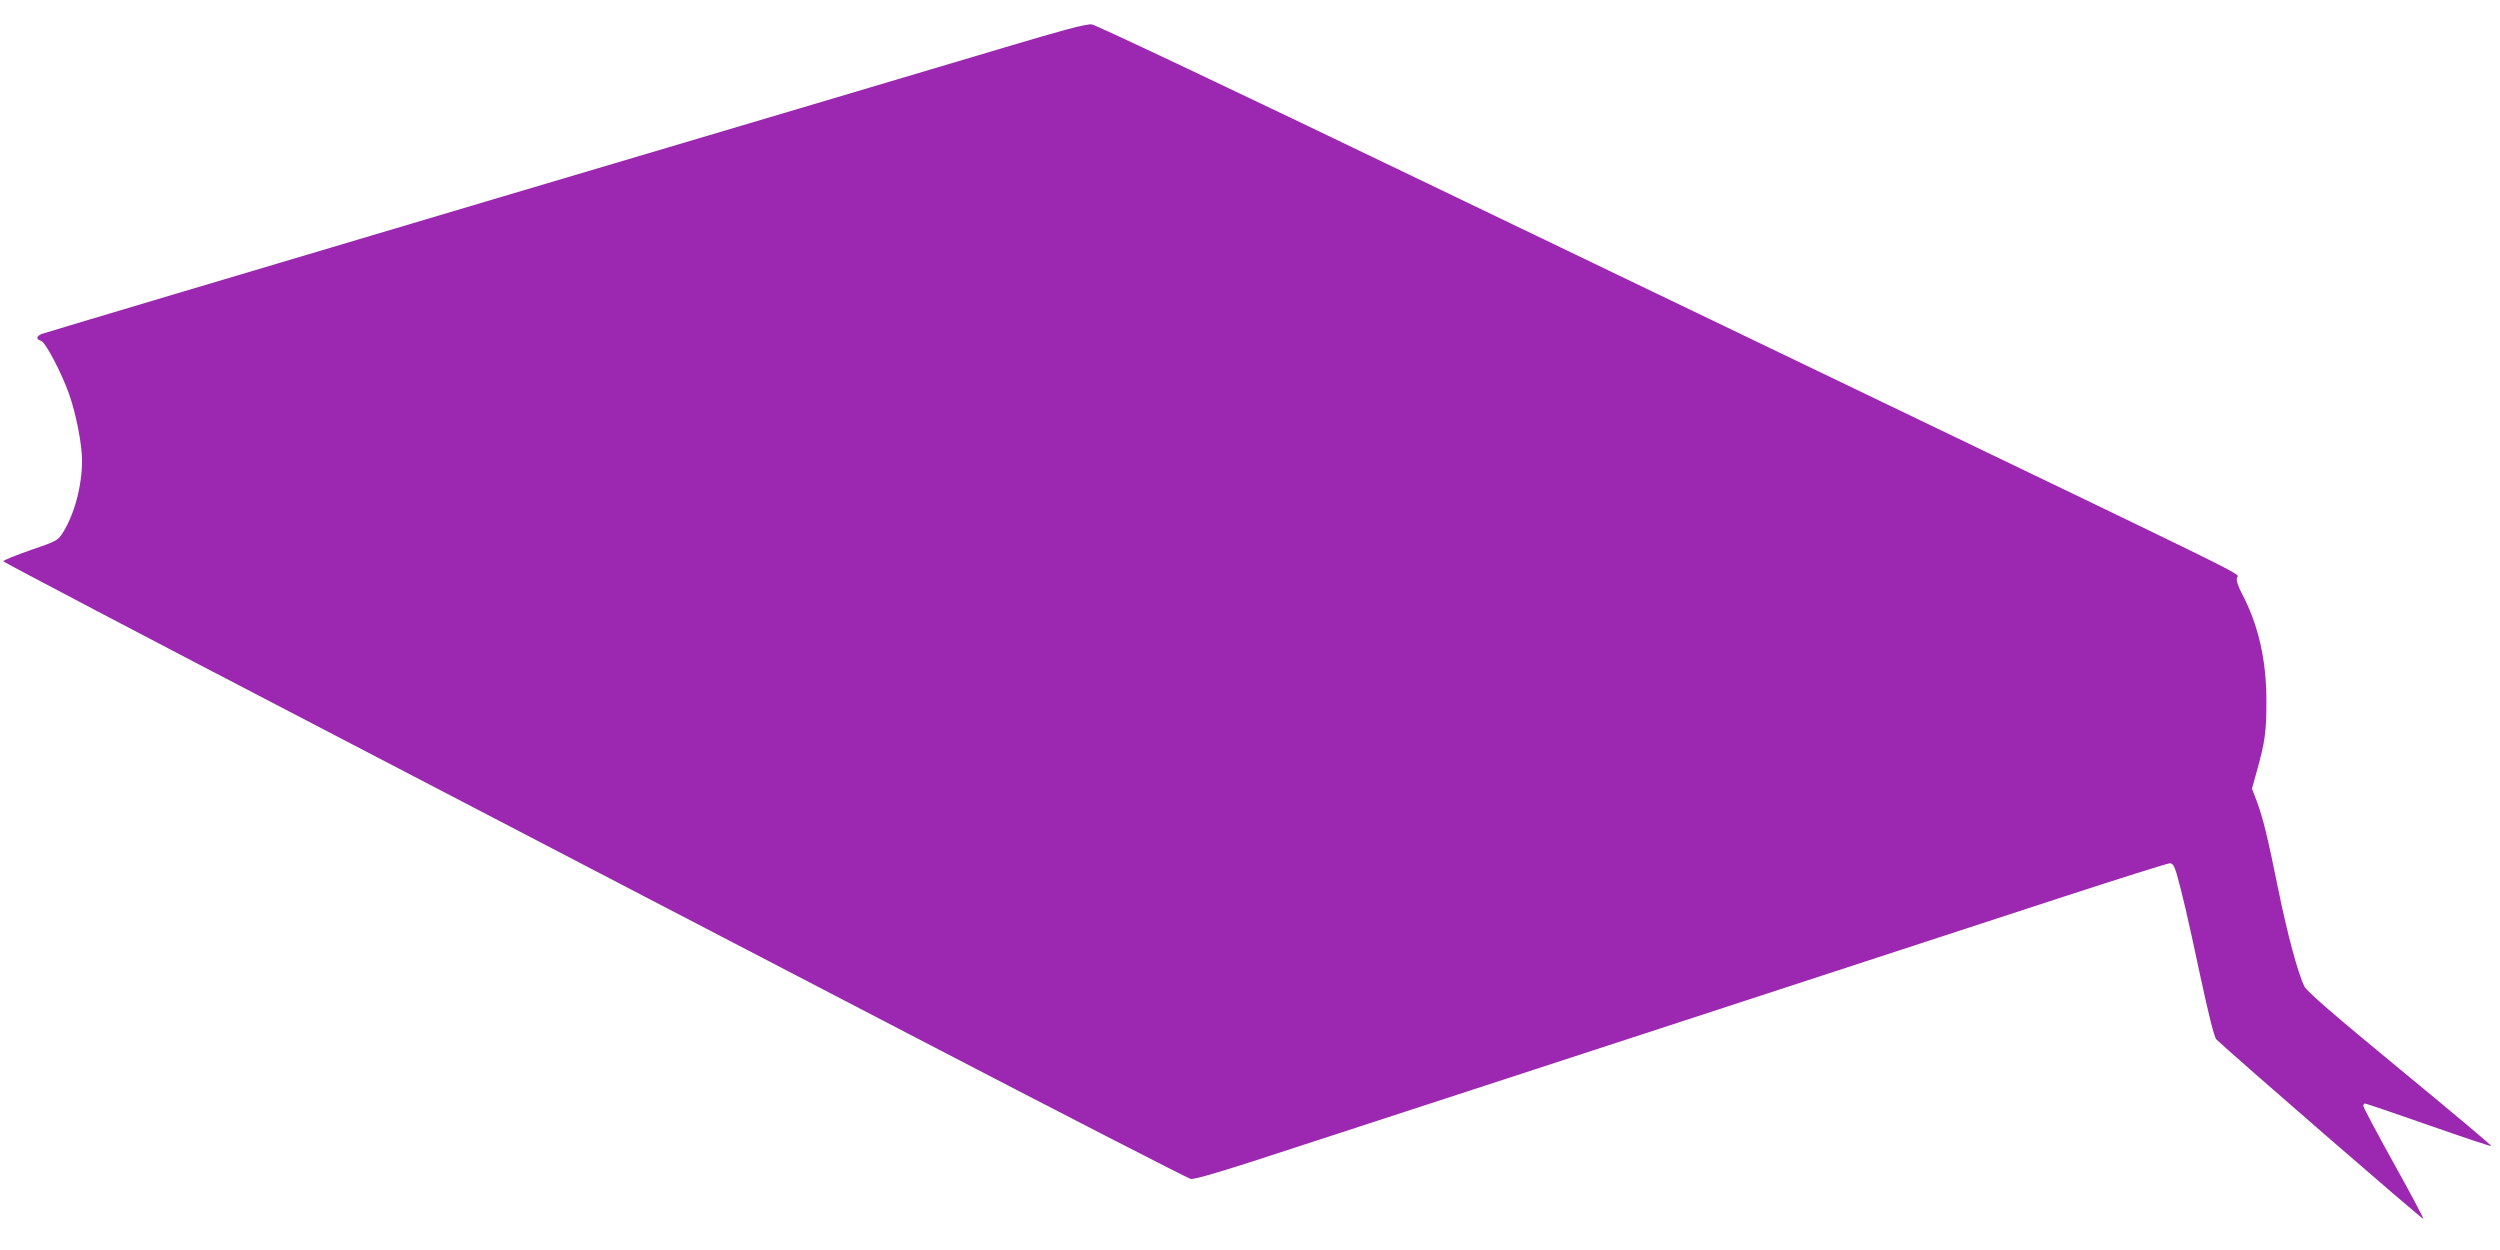
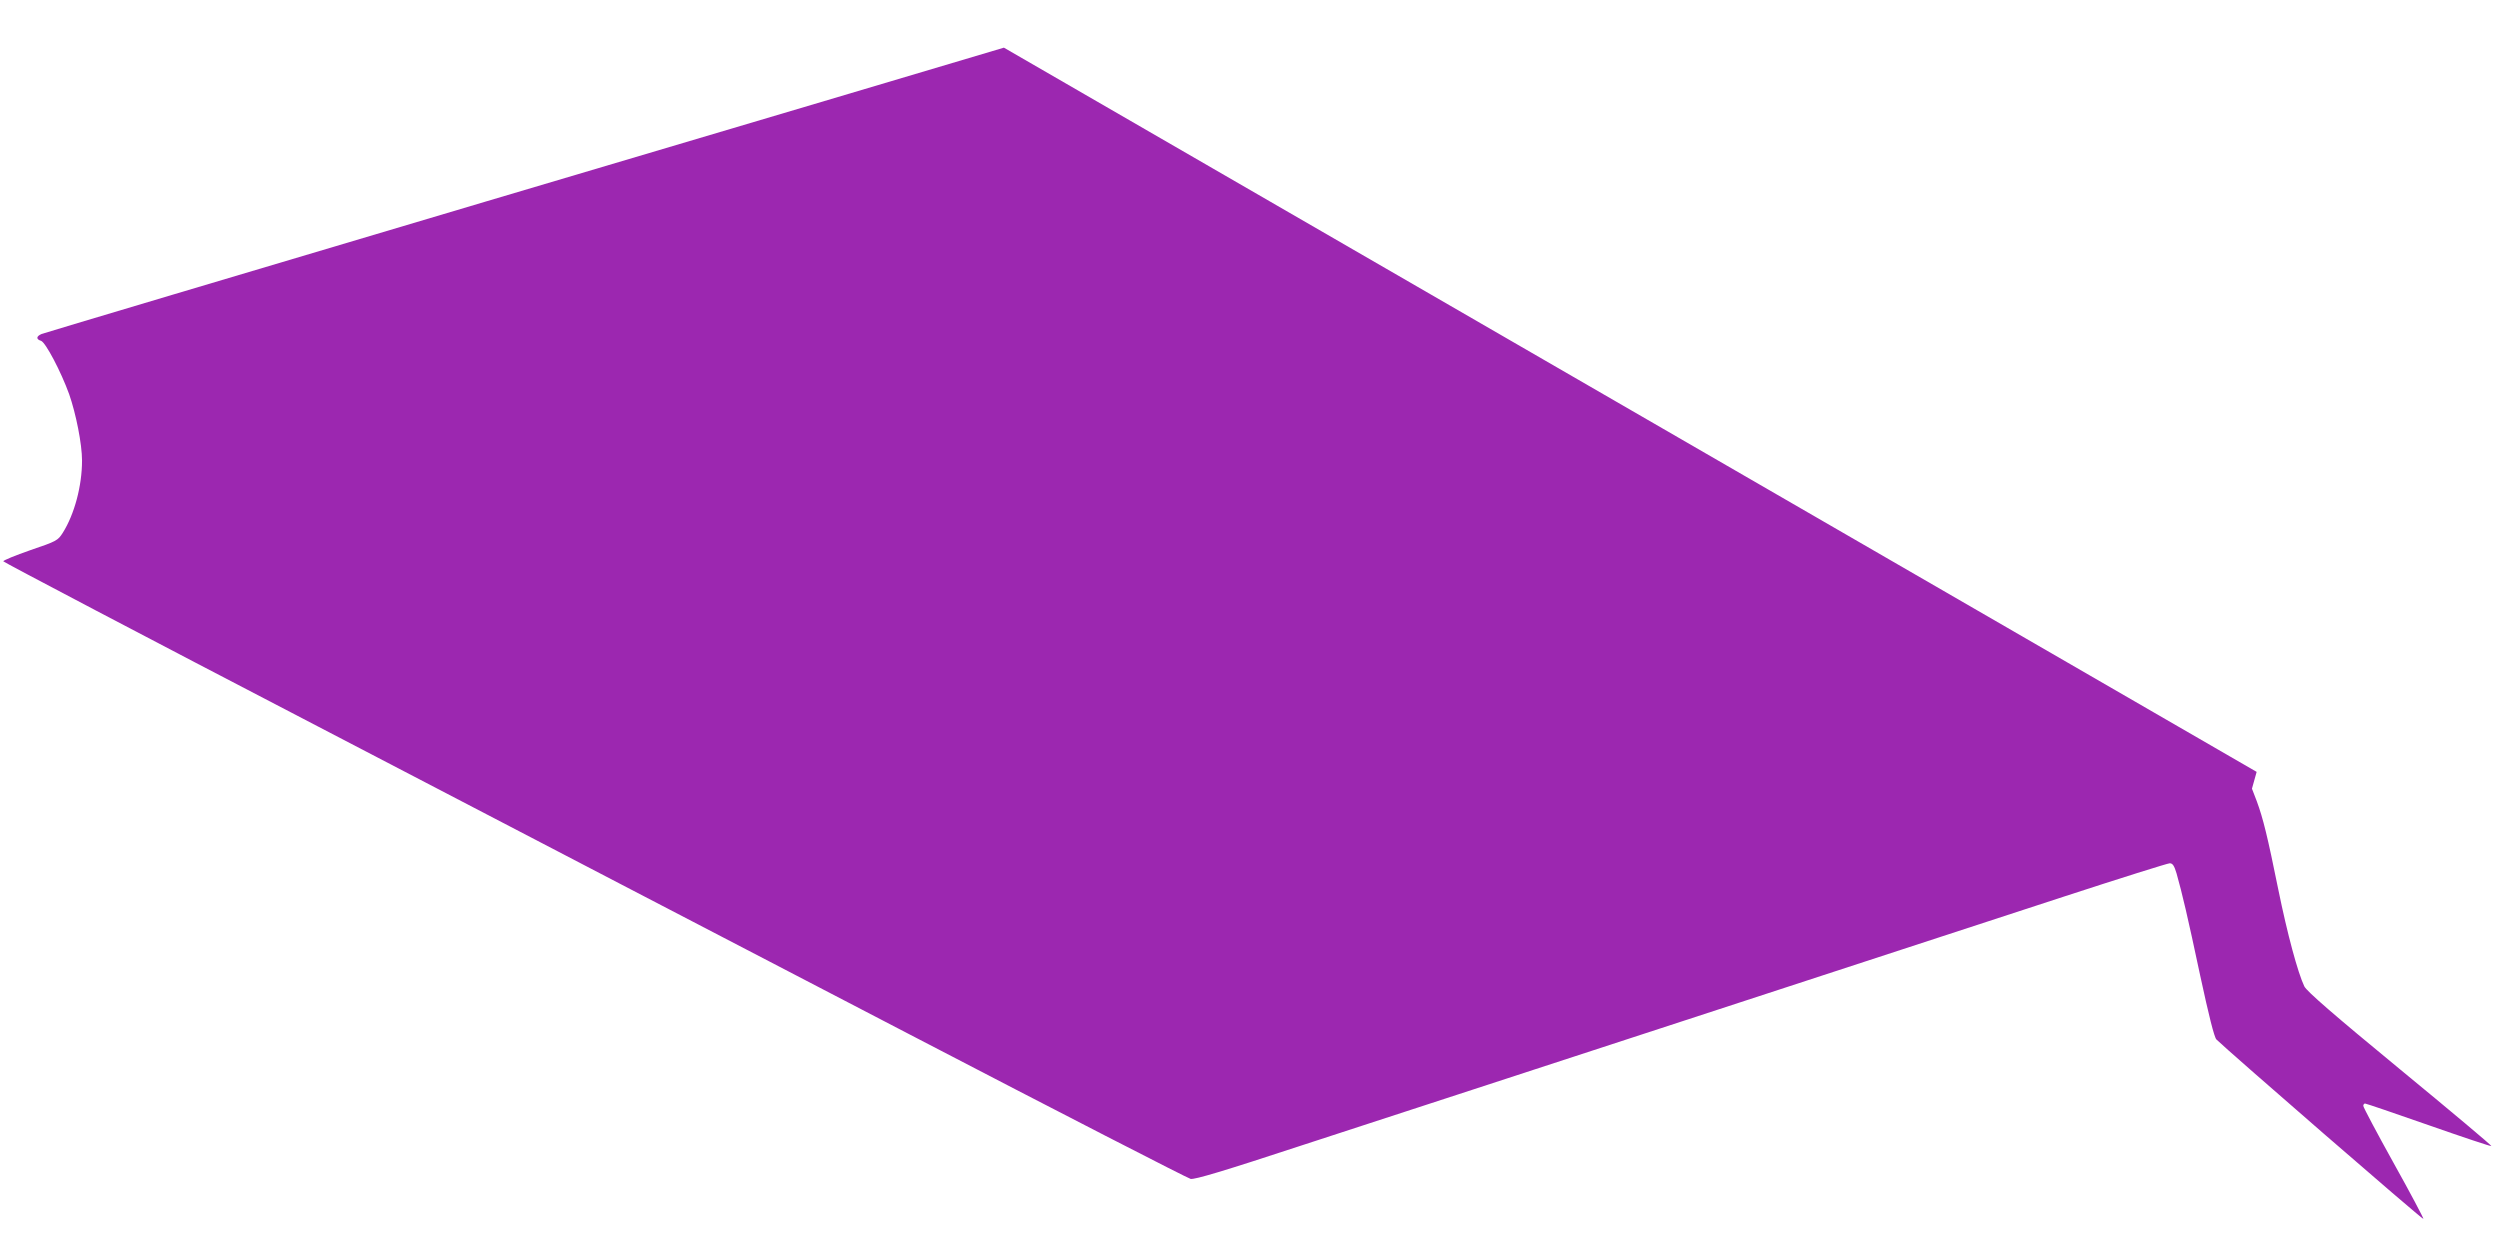
<svg xmlns="http://www.w3.org/2000/svg" version="1.0" width="1280pt" height="640pt" viewBox="0 0 1280 640" preserveAspectRatio="xMidYMid meet">
  <g transform="translate(0,640) scale(0.1,-0.1)" fill="#9c27b0" stroke="none">
-     <path d="M5140 6156 c-228 -68 -1425 -424 -2660 -790 -1235 -367 -2255 -671 -2267 -676 -28 -12 -29 -27 -3 -35 23 -7 102 -157 144 -273 35 -100 66 -256 66 -340 0 -130 -39 -275 -98 -369 -26 -41 -32 -44 -167 -90 -77 -27 -139 -52 -138 -57 1 -4 725 -385 1610 -845 884 -461 2245 -1169 3024 -1574 778 -405 1429 -739 1445 -743 21 -4 169 40 564 170 294 96 1179 384 1965 641 787 257 1663 543 1947 636 285 93 527 169 537 169 15 0 23 -12 35 -52 29 -103 56 -217 121 -523 44 -204 72 -316 83 -327 53 -53 1057 -925 1060 -919 1 4 -67 133 -153 287 -85 153 -155 285 -155 292 0 6 4 12 9 12 5 0 152 -50 326 -111 174 -61 318 -109 321 -107 2 3 -209 180 -469 394 -340 280 -477 399 -489 424 -33 69 -87 269 -133 495 -55 272 -78 365 -110 452 l-25 65 24 86 c43 154 50 203 50 362 0 212 -41 391 -126 552 -20 38 -28 65 -25 80 7 26 167 -54 -2158 1064 -231 111 -1151 553 -2045 983 -893 430 -1640 784 -1660 786 -26 4 -146 -28 -450 -119z" />
+     <path d="M5140 6156 c-228 -68 -1425 -424 -2660 -790 -1235 -367 -2255 -671 -2267 -676 -28 -12 -29 -27 -3 -35 23 -7 102 -157 144 -273 35 -100 66 -256 66 -340 0 -130 -39 -275 -98 -369 -26 -41 -32 -44 -167 -90 -77 -27 -139 -52 -138 -57 1 -4 725 -385 1610 -845 884 -461 2245 -1169 3024 -1574 778 -405 1429 -739 1445 -743 21 -4 169 40 564 170 294 96 1179 384 1965 641 787 257 1663 543 1947 636 285 93 527 169 537 169 15 0 23 -12 35 -52 29 -103 56 -217 121 -523 44 -204 72 -316 83 -327 53 -53 1057 -925 1060 -919 1 4 -67 133 -153 287 -85 153 -155 285 -155 292 0 6 4 12 9 12 5 0 152 -50 326 -111 174 -61 318 -109 321 -107 2 3 -209 180 -469 394 -340 280 -477 399 -489 424 -33 69 -87 269 -133 495 -55 272 -78 365 -110 452 l-25 65 24 86 z" />
  </g>
</svg>